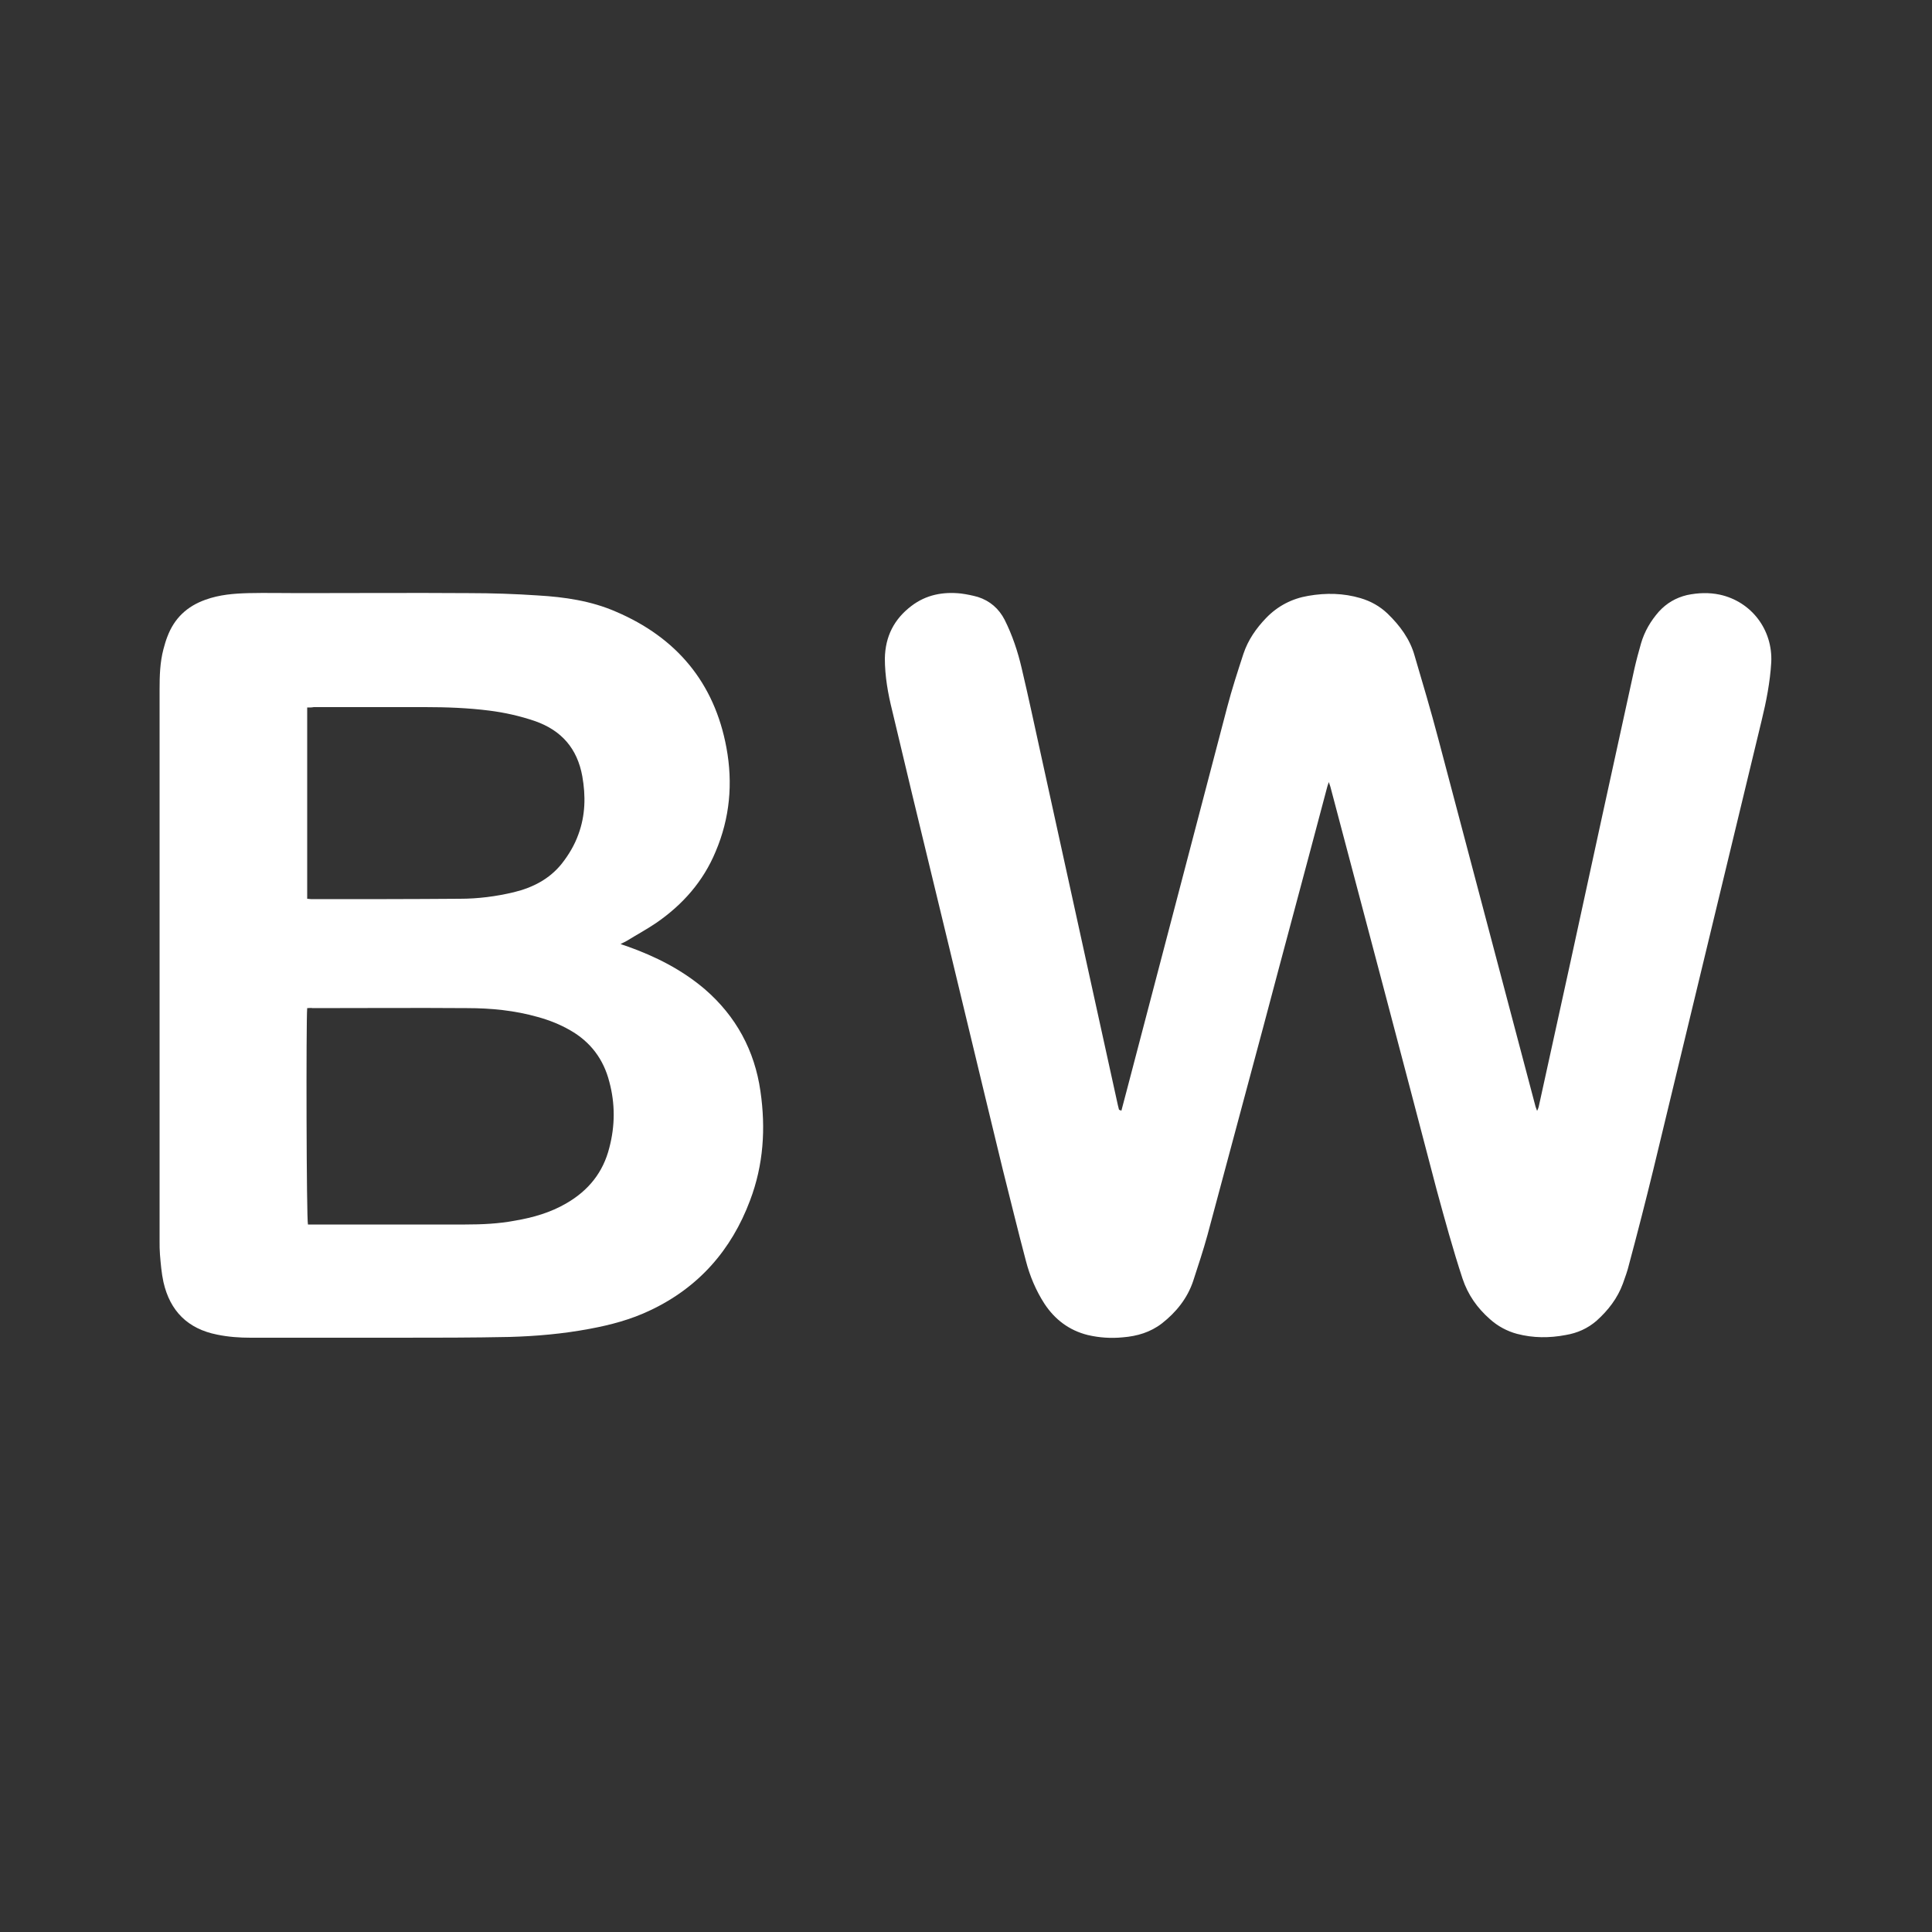
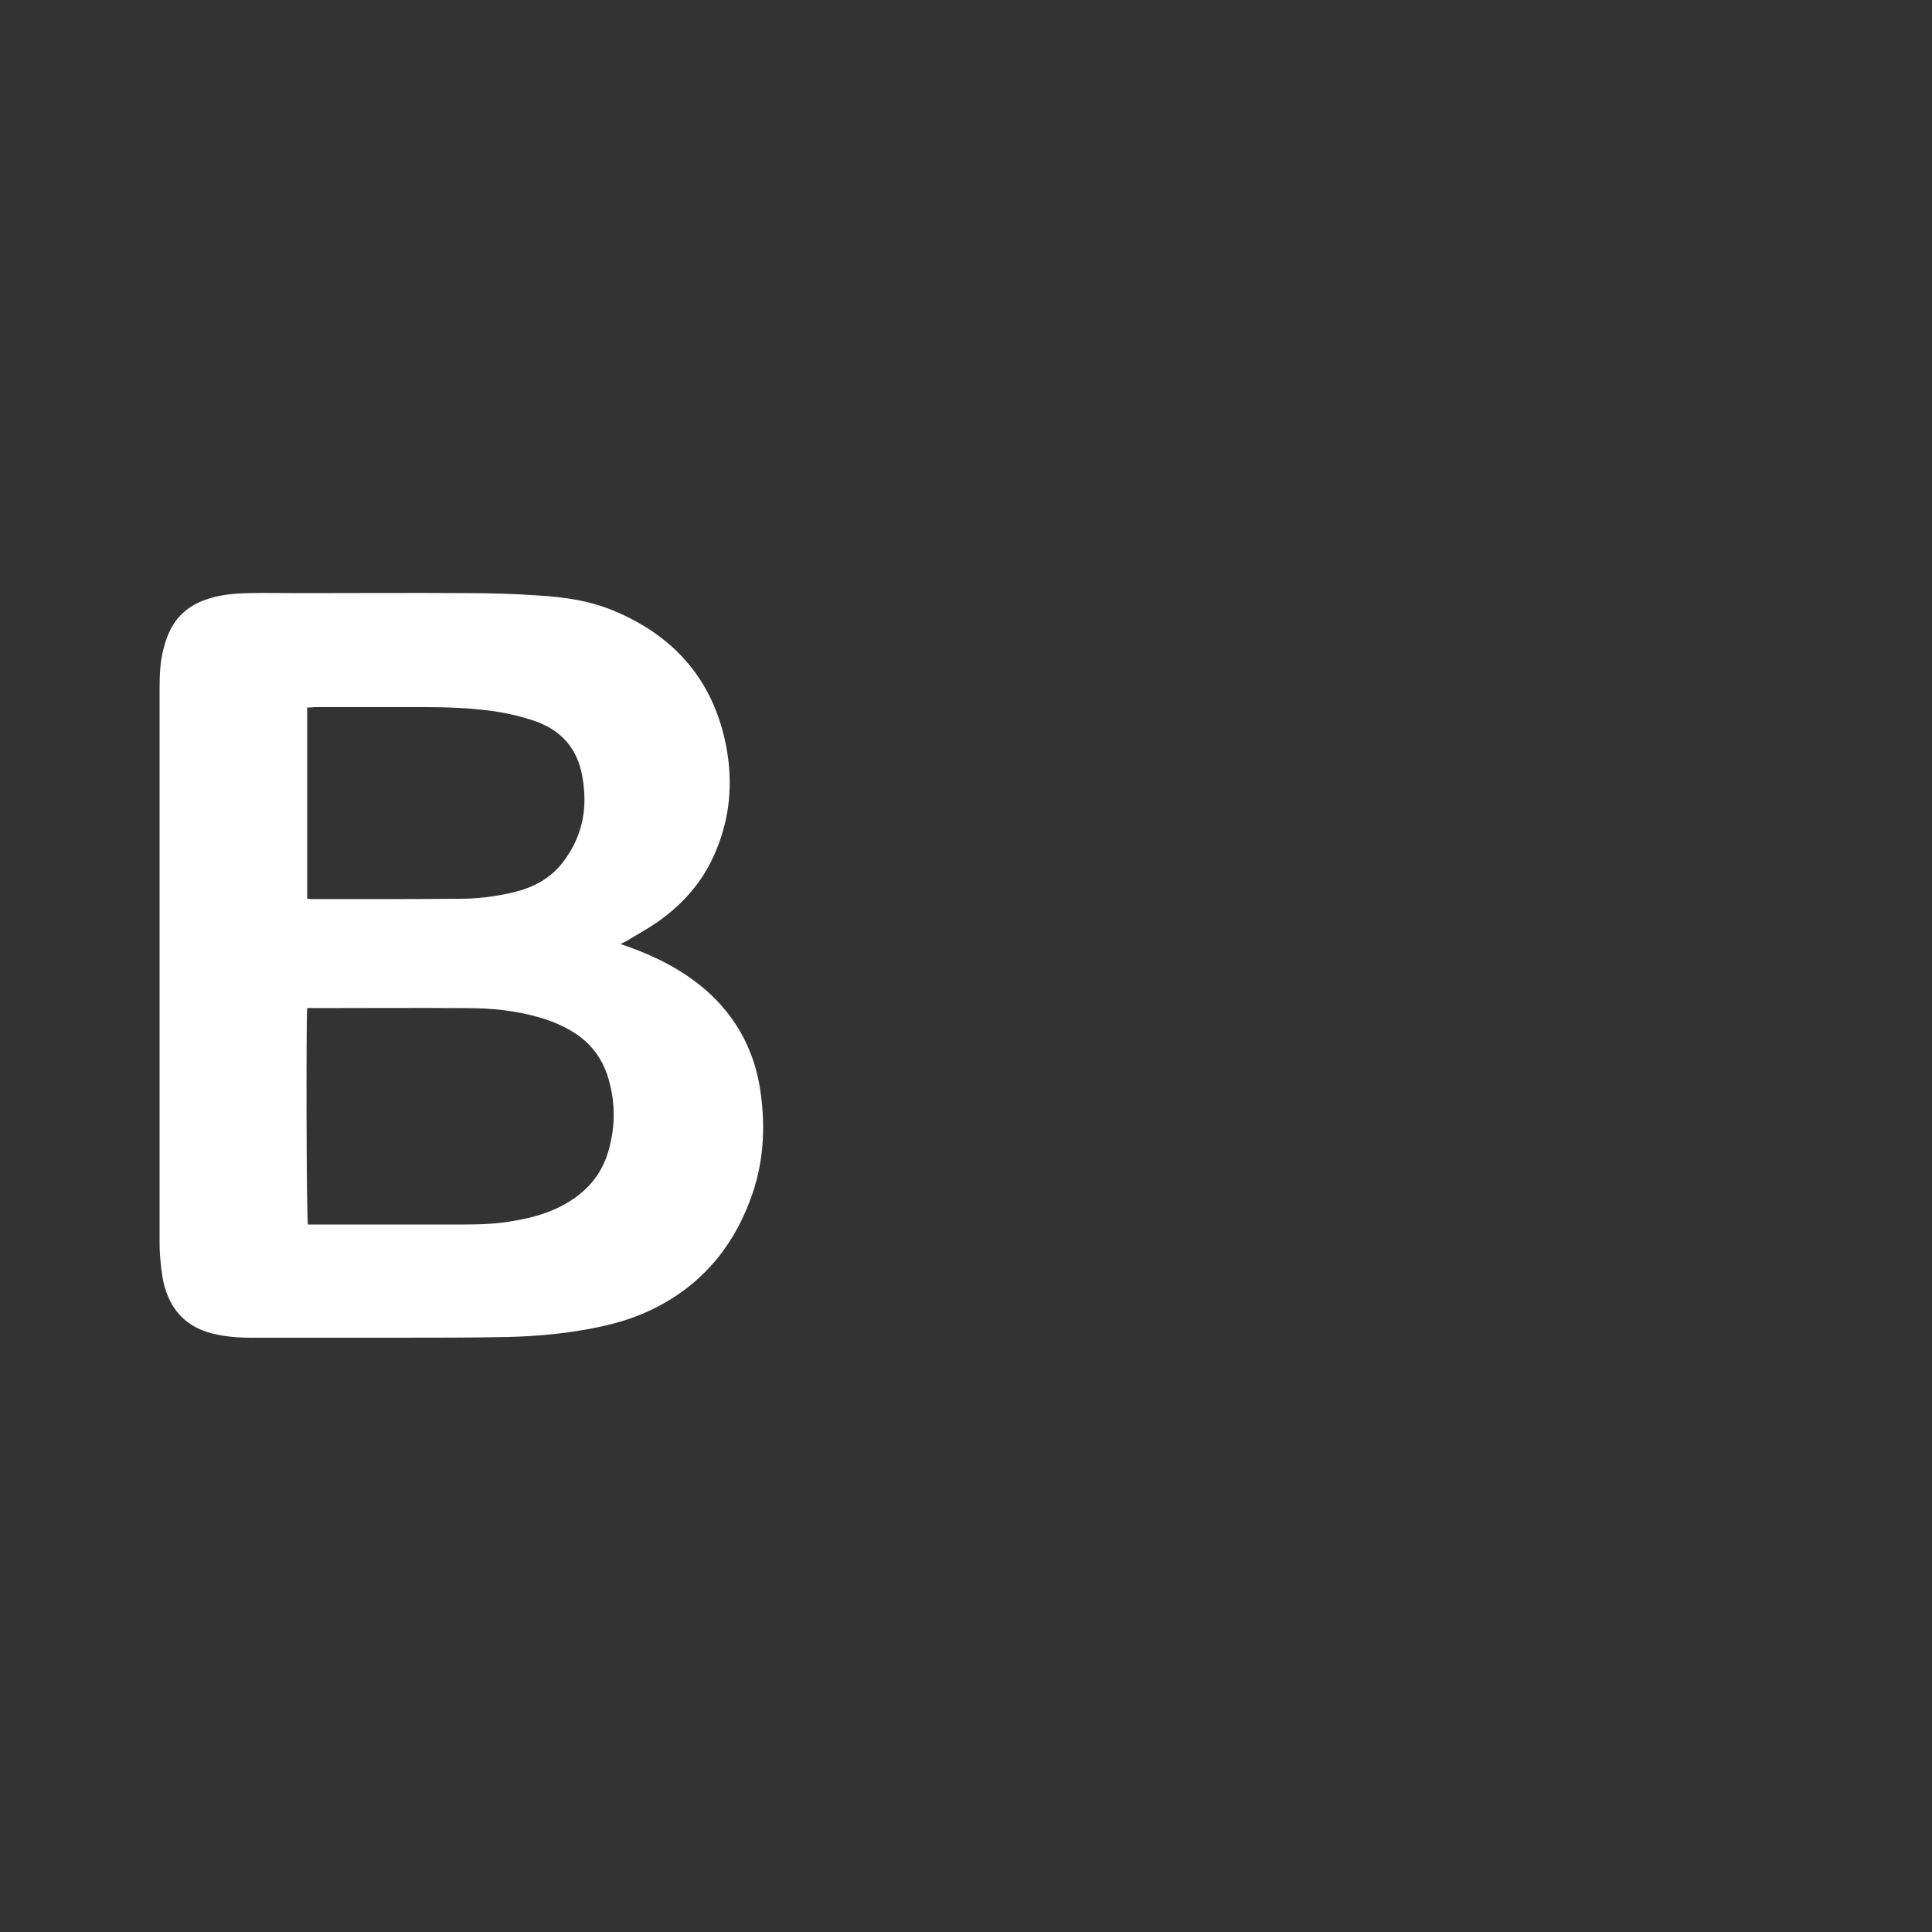
<svg xmlns="http://www.w3.org/2000/svg" version="1.1" id="Ebene_1" x="0px" y="0px" viewBox="0 0 500 500" style="enable-background:new 0 0 500 500;" xml:space="preserve">
  <style type="text/css">
	.st0{fill:#333333;}
	.st1{fill:#FFFFFF;}
</style>
  <rect class="st0" width="500" height="500" />
  <g>
-     <path class="st1" d="M290.2,287.5c0.5-1.8,0.9-3.5,1.4-5.3c8.7-33.1,17.3-66.1,26-99.2c1.2-4.6,2.7-9.2,4.2-13.8   c1.2-3.6,3.3-6.6,5.9-9.3c3-3.1,6.7-5,10.9-5.7c4.6-0.8,9.1-0.7,13.5,0.6c2.7,0.8,5,2.1,7,4c3.2,3.1,5.8,6.6,7,10.9   c2.1,7.1,4.2,14.2,6.1,21.4c8.4,31.8,16.8,63.5,25.2,95.3c0.1,0.3,0.2,0.6,0.4,1.1c0.2-0.4,0.3-0.7,0.4-1c5.5-25,11-50.1,16.4-75.1   c2.8-12.8,5.6-25.6,8.4-38.4c0.5-2.2,1.1-4.4,1.7-6.5c0.9-3.1,2.5-5.8,4.6-8.2c2-2.2,4.4-3.6,7.3-4.3c2.9-0.6,5.7-0.7,8.5-0.1   c8.2,1.8,13.7,9.1,13.3,17.5c-0.3,5.1-1.3,10.2-2.5,15.1c-9.3,38.7-18.7,77.4-28,116.1c-2,8.2-4.1,16.4-6.3,24.6   c-0.4,1.7-1,3.3-1.6,5c-1.4,3.8-3.8,6.9-6.8,9.6c-2.3,2-5,3.2-8,3.7c-4.2,0.8-8.4,0.8-12.6-0.3c-2.6-0.7-5-2-7-3.8   c-3.3-2.9-5.7-6.3-7.1-10.5c-2.5-7.6-4.6-15.3-6.7-23c-9.1-34.8-18.3-69.6-27.5-104.3c-0.1-0.3-0.2-0.6-0.4-1.2   c-0.2,0.5-0.3,0.9-0.4,1.2c-5.5,20.8-11.1,41.5-16.6,62.3c-4.8,17.9-9.6,35.8-14.4,53.7c-1.1,4-2.4,7.9-3.7,11.9   c-1.5,4.5-4.4,8.1-8.1,11c-3,2.3-6.4,3.3-10.1,3.6c-3.1,0.3-6.1,0.1-9.1-0.6c-4.8-1.2-8.5-4-11.2-8.1c-2.2-3.4-3.8-7.2-4.8-11.1   c-2.1-7.9-4-15.8-6-23.7c-6.1-25.1-12.1-50.3-18.2-75.4c-3.5-14.4-7-28.9-10.4-43.3c-1.1-4.4-1.9-8.9-1.9-13.5   c0.1-5.7,2.4-10.2,6.9-13.6c3.8-2.9,8.2-3.7,12.8-3.2c1.5,0.2,3,0.5,4.4,0.9c3.1,1,5.4,3,6.9,5.9c2,4,3.4,8.2,4.4,12.5   c1.8,7.6,3.4,15.2,5.1,22.9c4,18.2,8,36.5,12,54.7c2.6,11.8,5.2,23.7,7.8,35.5c0.1,0.4,0.2,0.8,0.3,1.2   C290.1,287.4,290.2,287.4,290.2,287.5z" />
    <path class="st1" d="M160.6,244.3c0.7,0.3,1.2,0.4,1.7,0.6c7.3,2.6,14.1,6,20.1,11.1c8.1,7,12.9,15.9,14.4,26.4   c1.4,9.6,0.8,19.1-2.7,28.3c-4.8,12.8-13.3,22.5-25.8,28.4c-5,2.4-10.3,3.8-15.7,4.8c-6.9,1.3-13.8,1.9-20.7,2.1   c-9.6,0.2-19.3,0.2-28.9,0.2c-12.7,0-25.4,0-38.1,0c-2.9,0-5.8-0.2-8.7-0.8c-7.6-1.5-12.2-6.1-13.9-13.6c-0.5-2.3-0.7-4.7-0.9-7.1   c-0.1-1.2-0.1-2.3-0.1-3.5c0-47.6,0-95.2,0-142.8c0-3.5,0.1-7,1-10.4c0.3-1.1,0.6-2.2,1-3.2c1.8-4.8,5.1-7.9,9.9-9.6   c3.6-1.3,7.3-1.6,11.1-1.7c4.4-0.1,8.9,0,13.3,0c14.5,0,29.1-0.1,43.7,0c6,0,12,0.2,17.9,0.6c6.9,0.4,13.8,1.4,20.2,4.2   c15.7,6.7,25.5,18.4,28.6,35.2c1.7,9.2,0.9,18.2-2.8,26.9c-3.2,7.7-8.5,13.7-15.3,18.4c-2.5,1.7-5.1,3.1-7.7,4.7   C161.7,243.8,161.2,244,160.6,244.3z M79.5,260.9c-0.3,3.3-0.2,54.8,0.2,56c0.4,0,0.9,0,1.4,0c13.1,0,26.2,0,39.3,0   c4.3,0,8.7-0.2,12.9-1c4.7-0.8,9.2-2.1,13.3-4.5c5.7-3.3,9.5-8,11.1-14.4c1.5-5.7,1.5-11.4,0-17c-1.5-5.9-4.9-10.4-10.2-13.4   c-2.6-1.5-5.4-2.6-8.3-3.4c-6-1.7-12.1-2.3-18.3-2.3c-13.3-0.1-26.7,0-40,0C80.4,260.8,80,260.9,79.5,260.9z M79.5,183.1   c0,16.6,0,33,0,49.5c0.4,0,0.7,0.1,1.1,0.1c12.8,0,25.6,0,38.4-0.1c4.7,0,9.4-0.6,14-1.7c4.9-1.2,9.2-3.4,12.4-7.4   c1.8-2.3,3.3-4.8,4.3-7.6c1.8-4.9,1.9-9.9,1-15c-1.3-7.2-5.4-11.9-12.3-14.3c-3.8-1.3-7.8-2.2-11.8-2.7c-5.5-0.7-11.1-0.9-16.6-0.9   c-9.6,0-19.2,0-28.8,0C80.7,183.1,80.2,183.1,79.5,183.1z" />
  </g>
</svg>